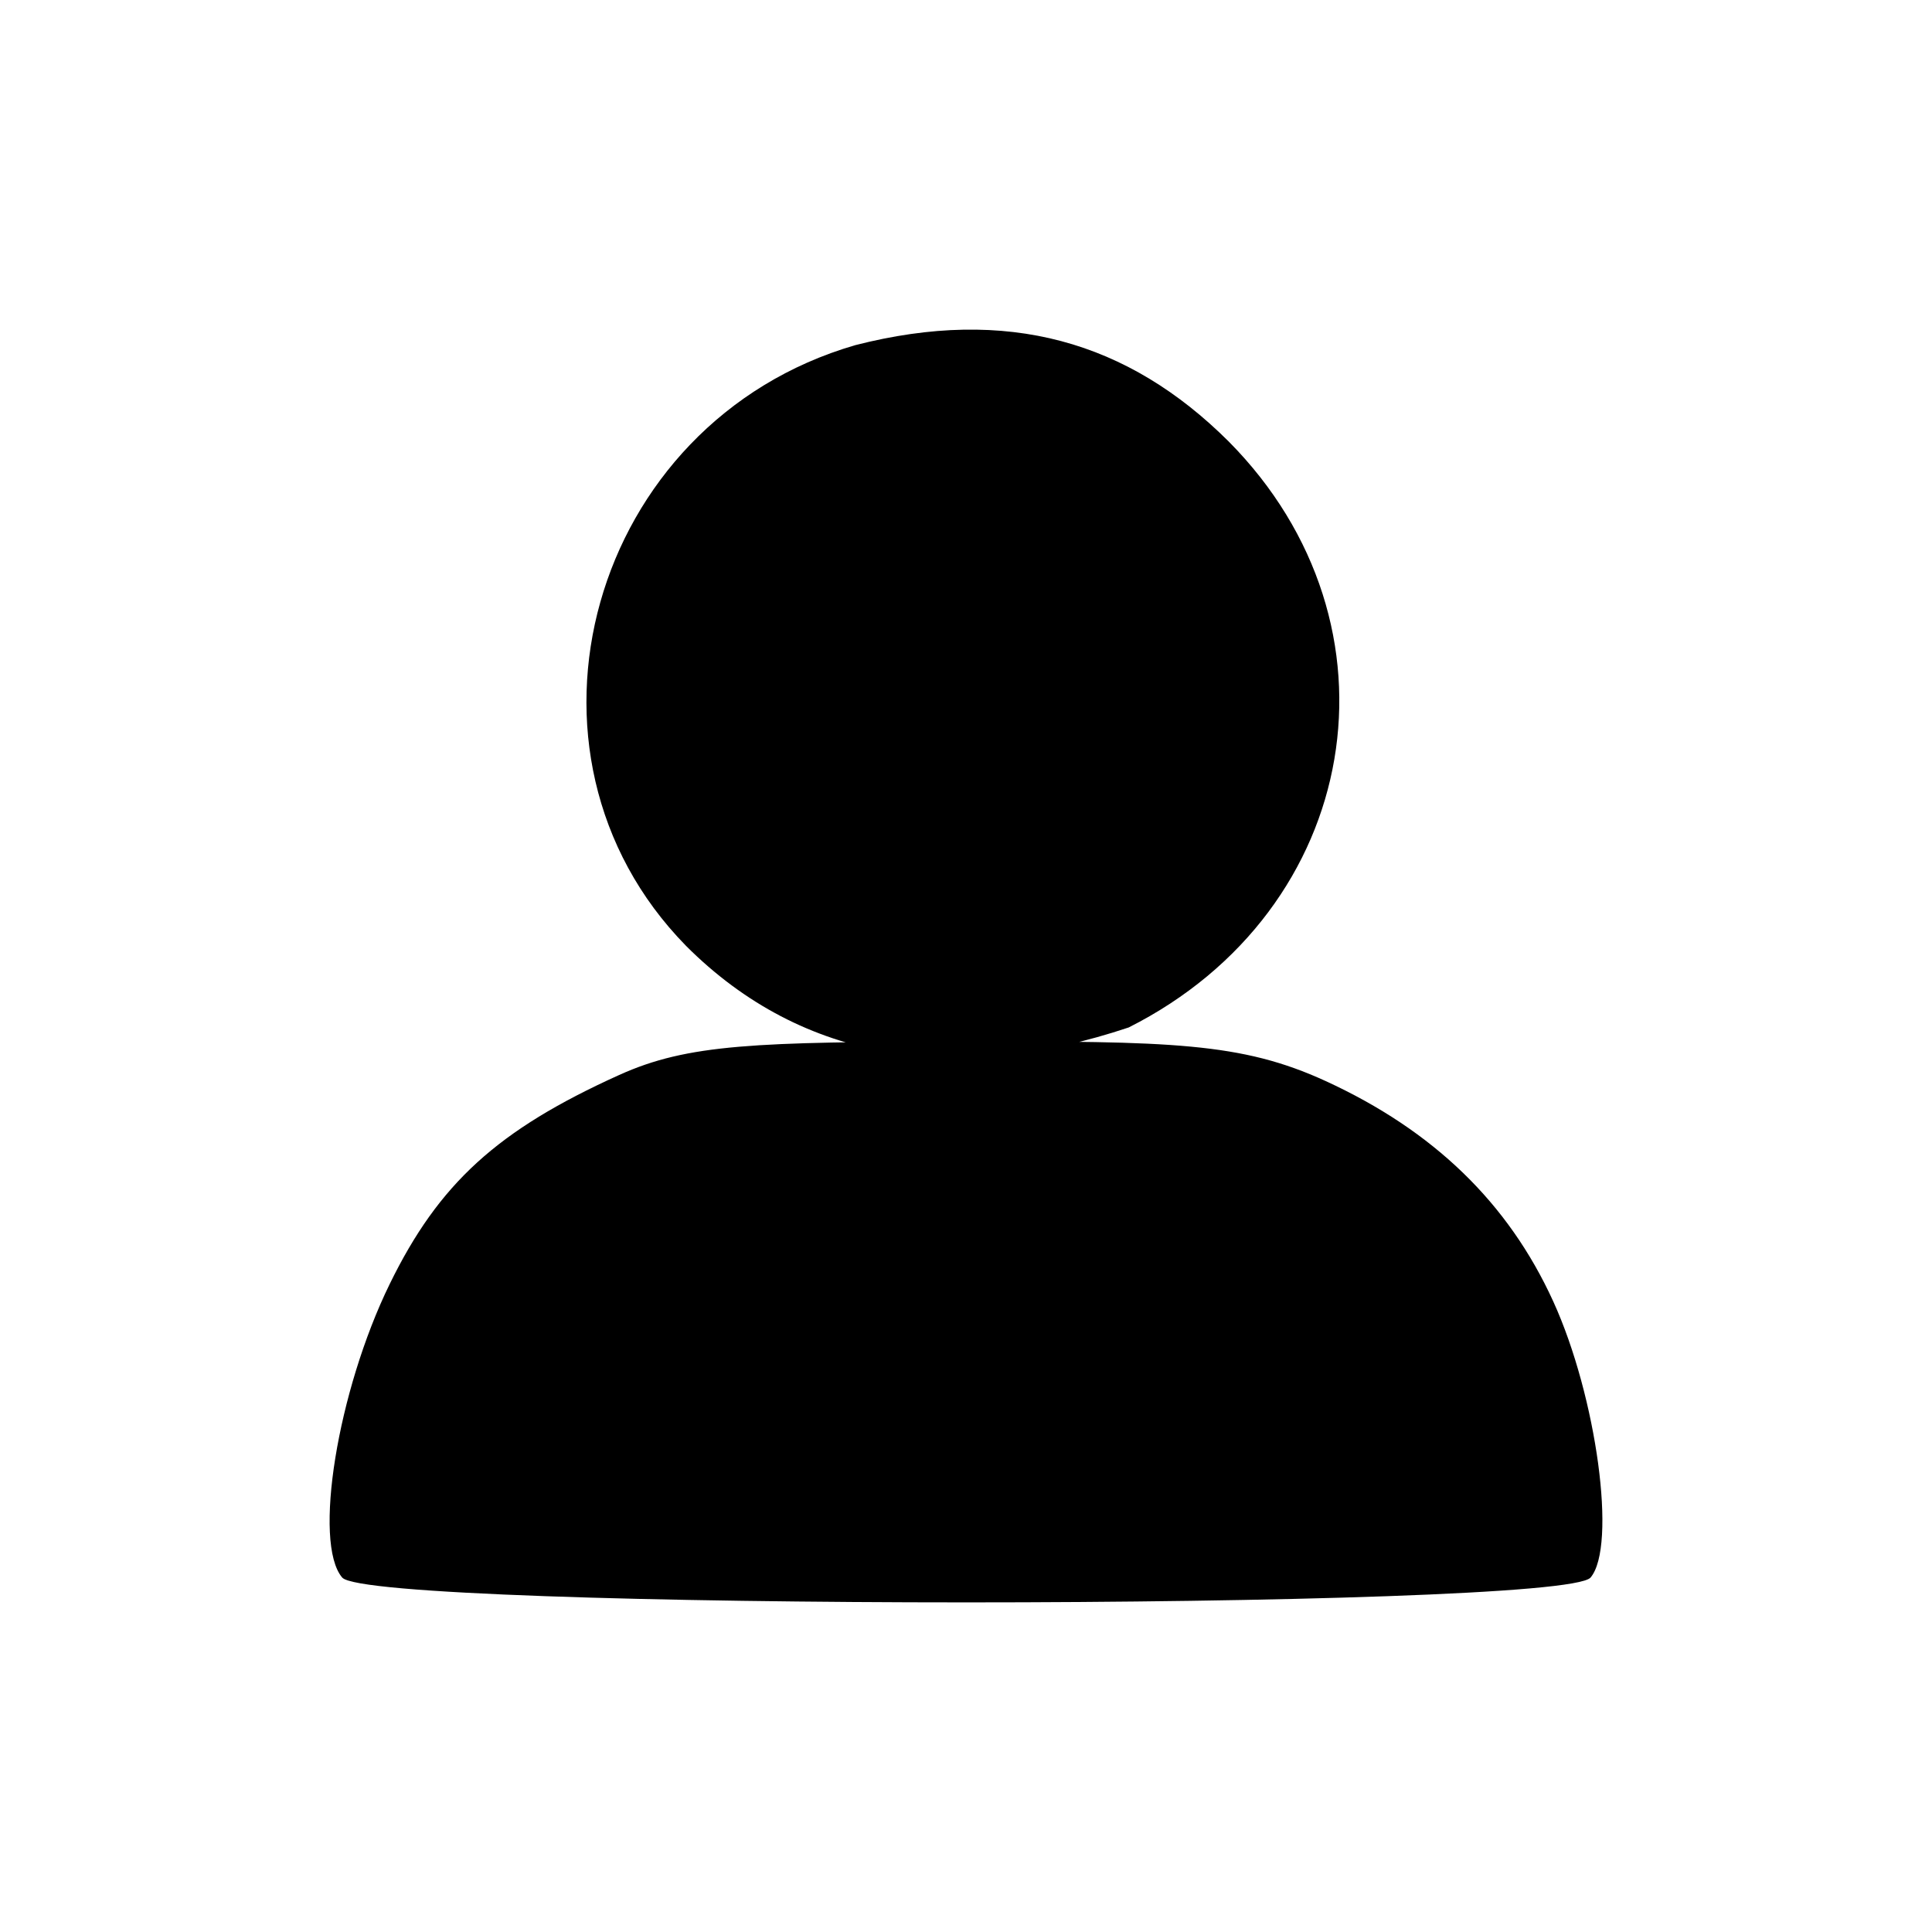
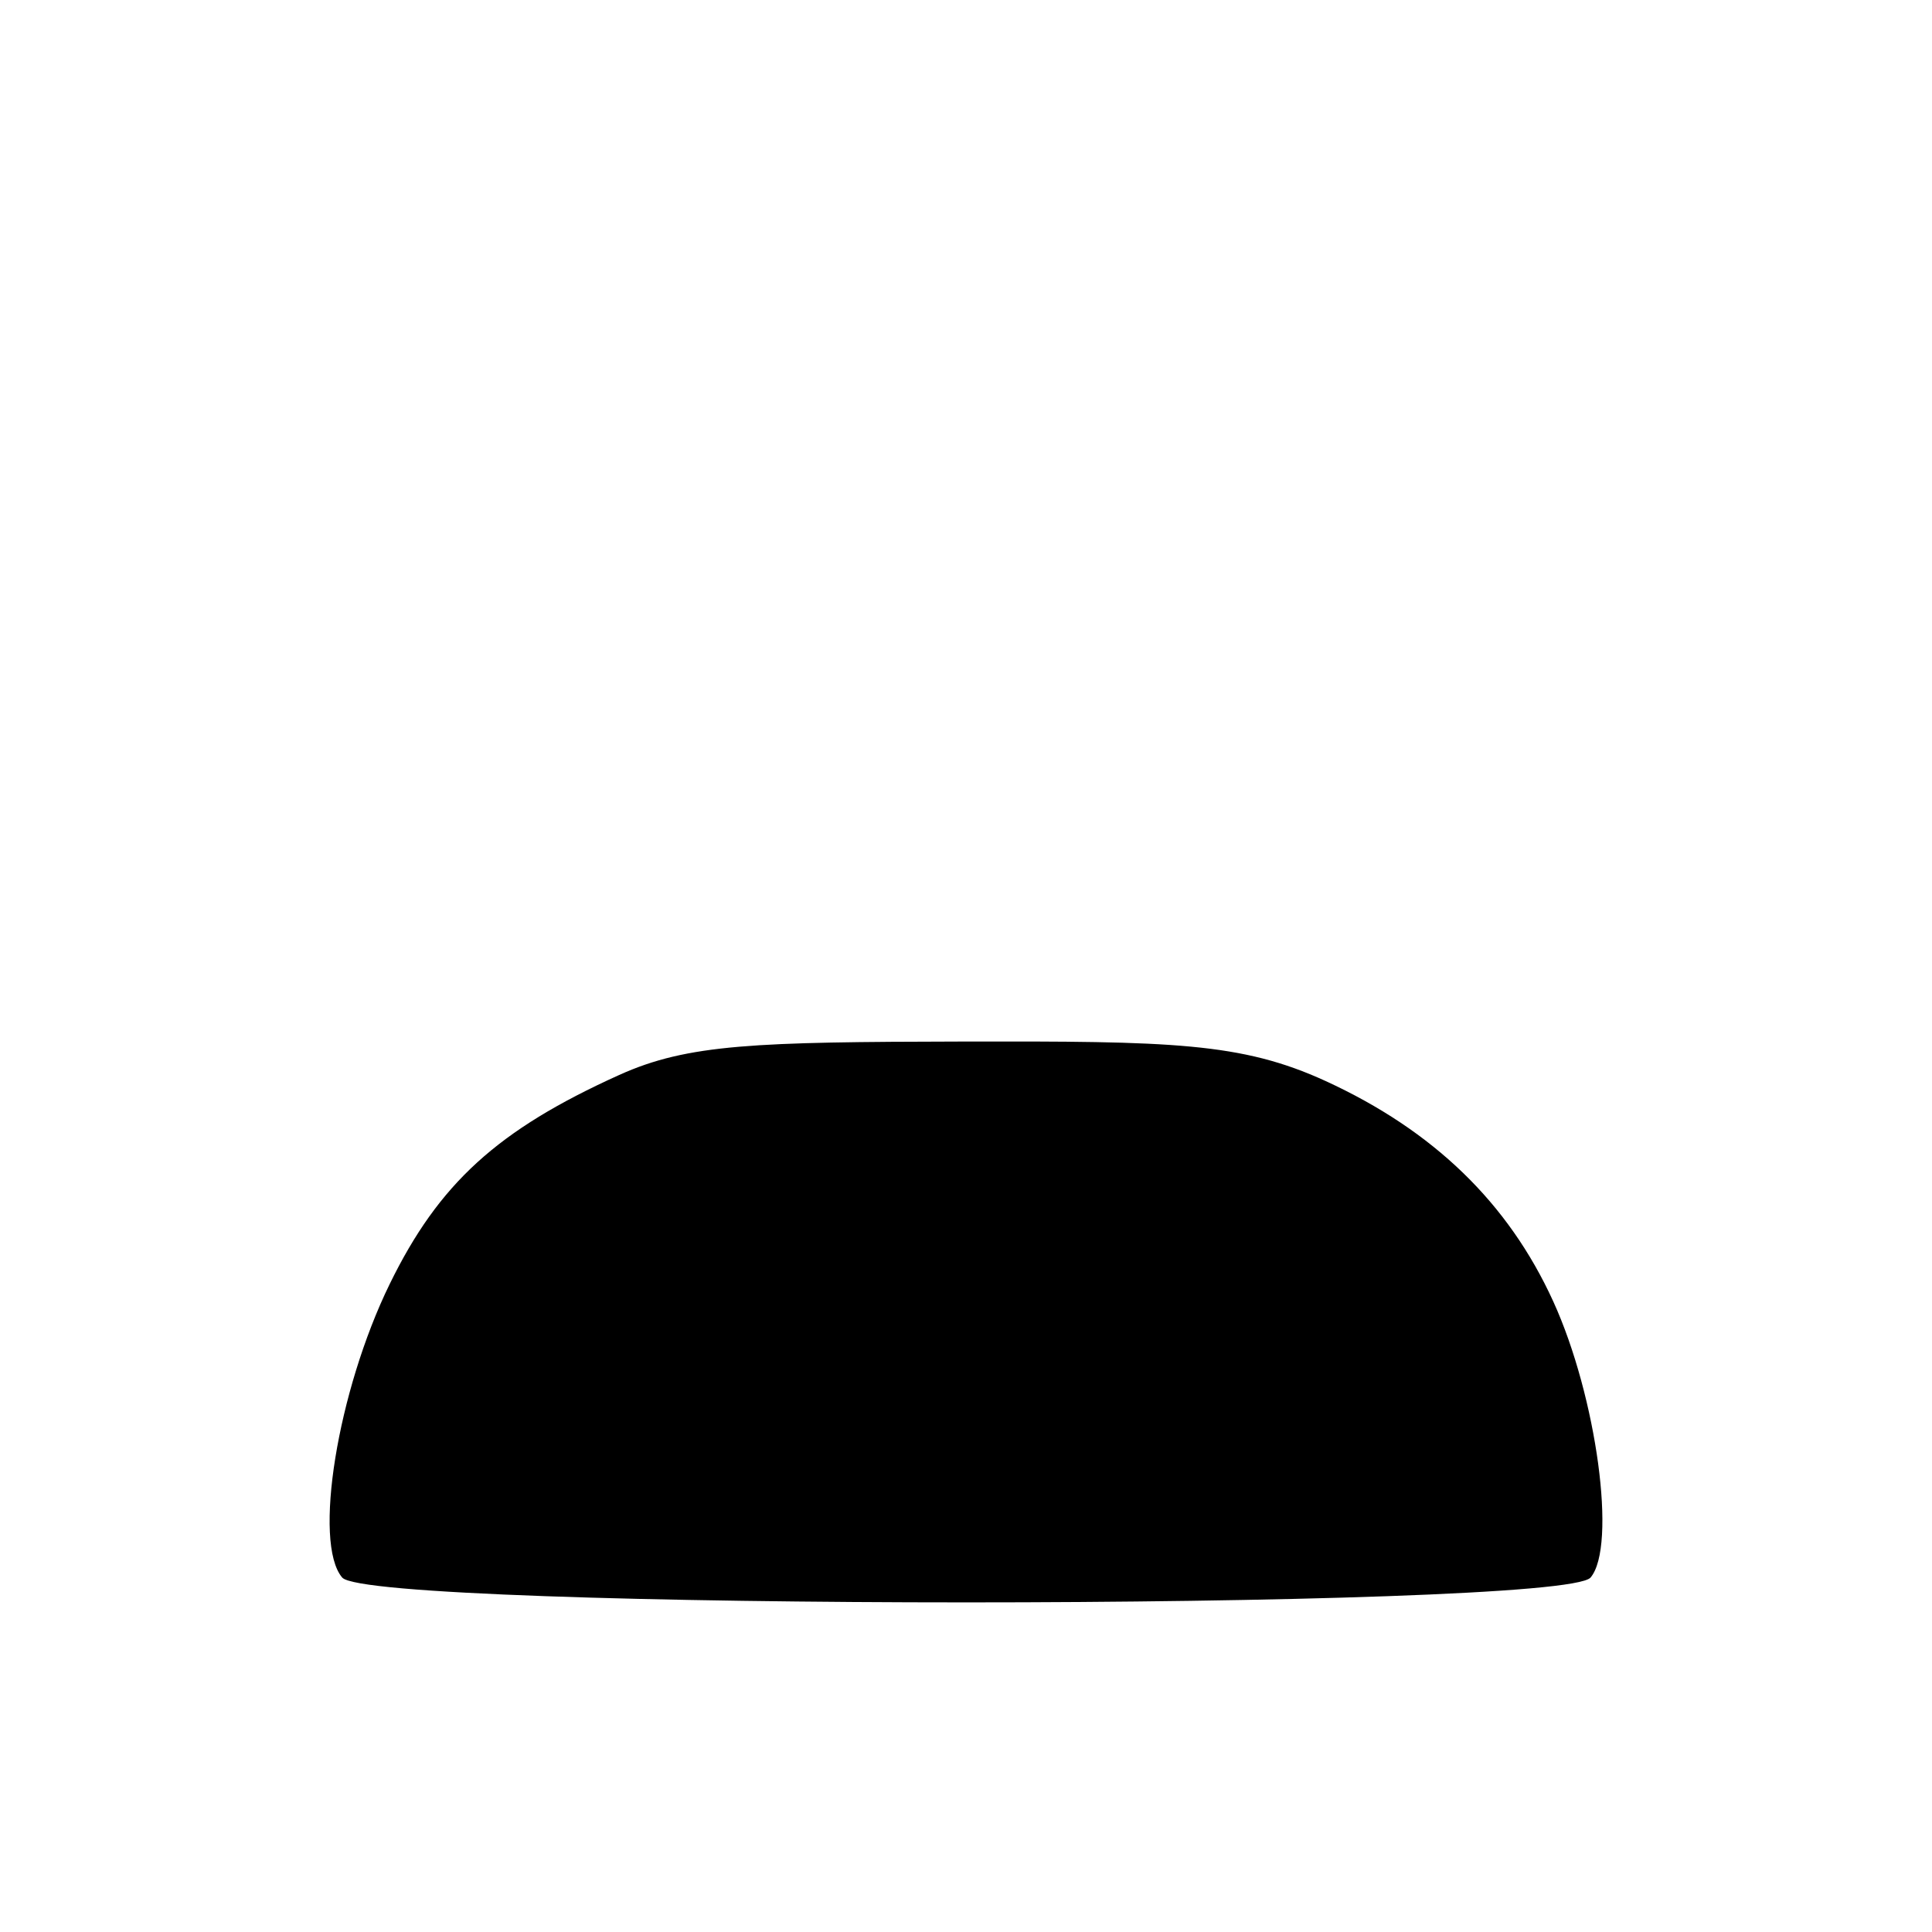
<svg xmlns="http://www.w3.org/2000/svg" xmlns:ns1="http://www.inkscape.org/namespaces/inkscape" xmlns:ns2="http://sodipodi.sourceforge.net/DTD/sodipodi-0.dtd" width="288.59mm" height="288.59mm" viewBox="0 0 288.59 288.59" version="1.1" id="svg8" ns1:version="0.92.3 (2405546, 2018-03-11)" ns2:docname="oseba2.svg" ns1:export-filename="C:\Users\miro.AMEBIS\Documents\Projekti\_Drugo\Candela\Grafika\Ikone\bitmap.png" ns1:export-xdpi="96" ns1:export-ydpi="96">
  <defs id="defs2" />
  <ns2:namedview id="base" pagecolor="#ffffff" bordercolor="#666666" borderopacity="1.0" ns1:pageopacity="0.0" ns1:pageshadow="2" ns1:zoom="0.71777345" ns1:cx="514.68362" ns1:cy="496.92927" ns1:document-units="mm" ns1:current-layer="layer1" showgrid="false" ns1:window-width="1920" ns1:window-height="1137" ns1:window-x="-8" ns1:window-y="-8" ns1:window-maximized="1" />
  <g ns1:label="Layer 1" ns1:groupmode="layer" id="layer1" style="display:inline" transform="translate(184.998,183.103)">
-     <path style="fill:#000000;stroke-width:2.309" d="m -133.884,52.541 c -4.385,-5.169 -0.716,-27.85 7.091,-43.831 7.351,-15.047 16.106,-23.024 34.29,-31.241 10.281,-4.646 20.371,-4.932 51.303,-4.994 31.207,-0.063 41.638,0.13 54.213,5.9 16.127,7.401 27.29,18.208 34.002,32.917 6.504,14.254 9.523,36.595 5.575,41.249 -4.196,4.947 -182.276,4.947 -186.473,0 z m 51.358,-94.363 c -28.235,-28.796 -14.317,-78.22 25.266,-89.719 22.715,-5.822 40.755,-0.602 55.797,14.386 27.163,27.397 19.898,69.969 -14.935,87.526 -25.41,8.5 -48.597,5.36 -66.128,-12.192 z" id="path5067" ns1:connector-curvature="0" ns2:nodetypes="cssscsccccccc" />
+     <path style="fill:#000000;stroke-width:2.309" d="m -133.884,52.541 c -4.385,-5.169 -0.716,-27.85 7.091,-43.831 7.351,-15.047 16.106,-23.024 34.29,-31.241 10.281,-4.646 20.371,-4.932 51.303,-4.994 31.207,-0.063 41.638,0.13 54.213,5.9 16.127,7.401 27.29,18.208 34.002,32.917 6.504,14.254 9.523,36.595 5.575,41.249 -4.196,4.947 -182.276,4.947 -186.473,0 z m 51.358,-94.363 z" id="path5067" ns1:connector-curvature="0" ns2:nodetypes="cssscsccccccc" />
  </g>
  <g ns1:groupmode="layer" id="layer2" ns1:label="Layer 2" style="display:none" transform="translate(184.998,183.103)" />
</svg>